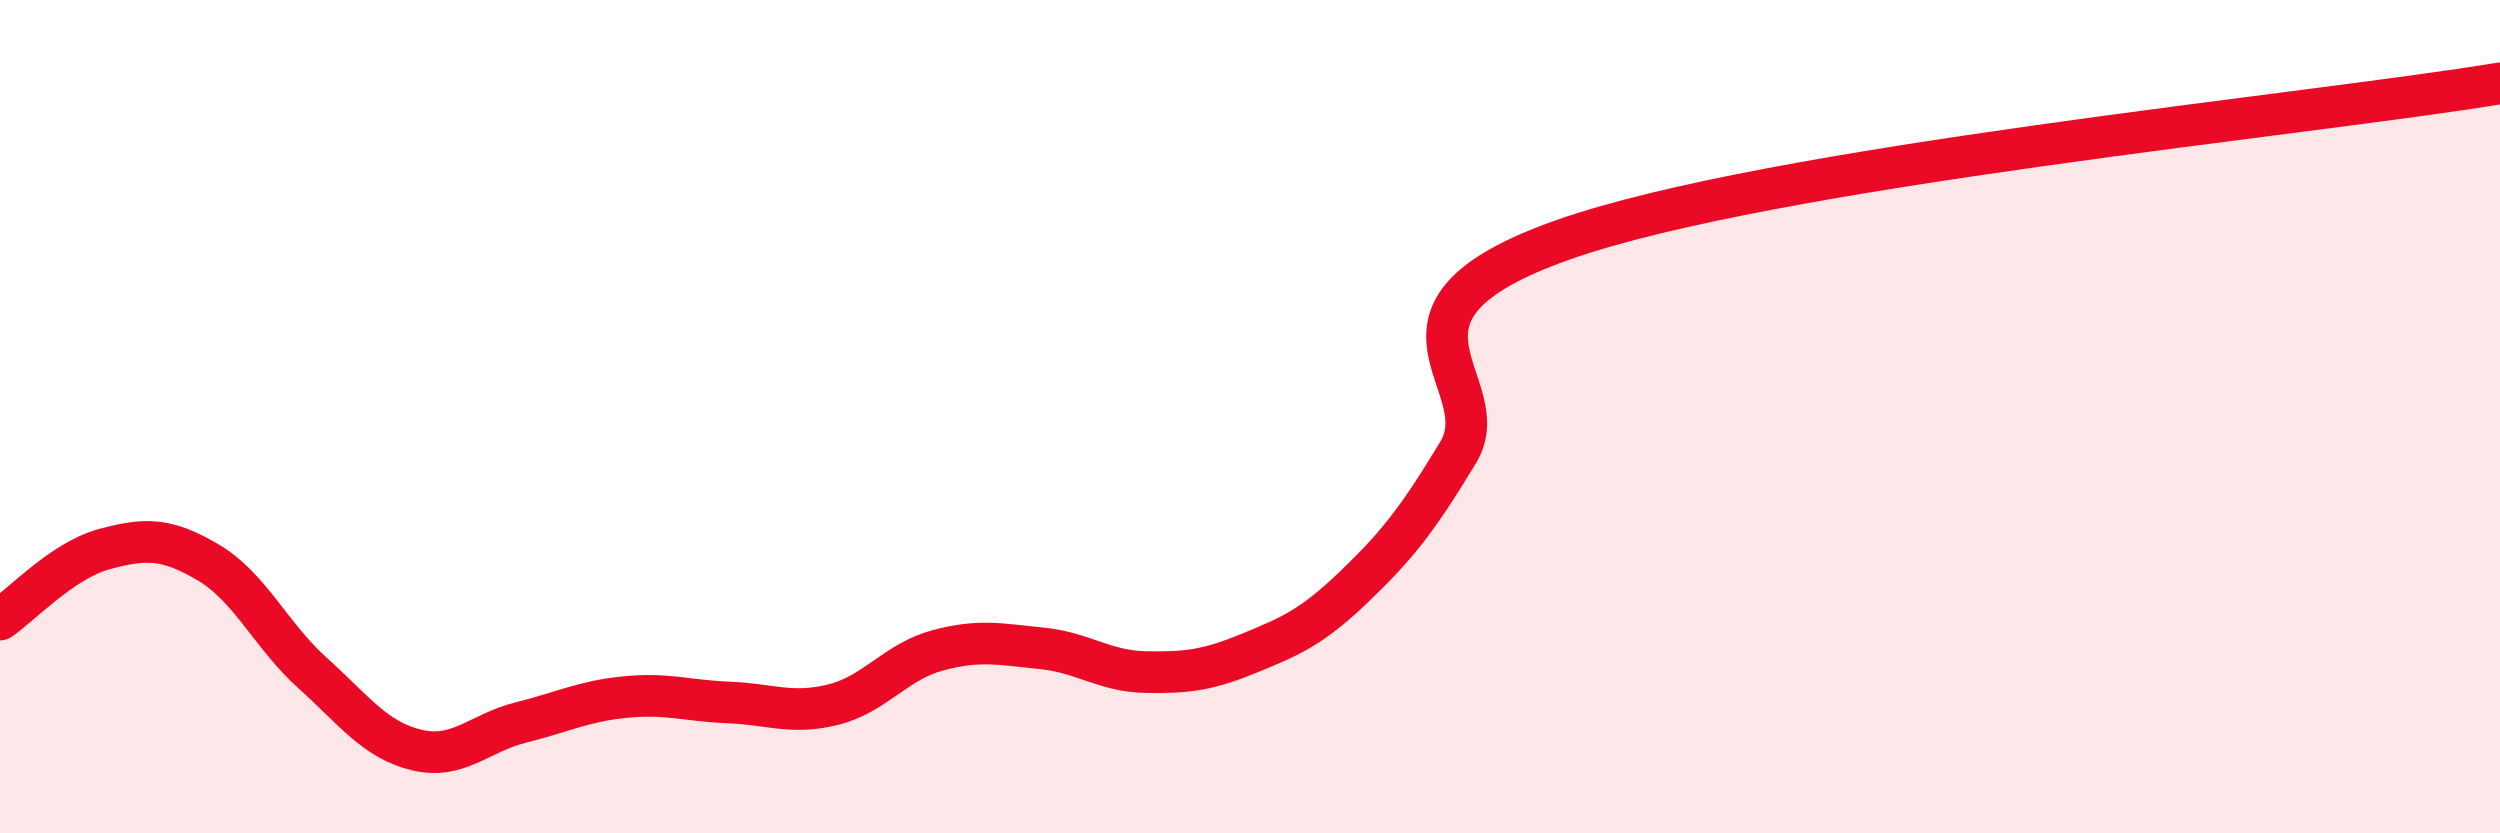
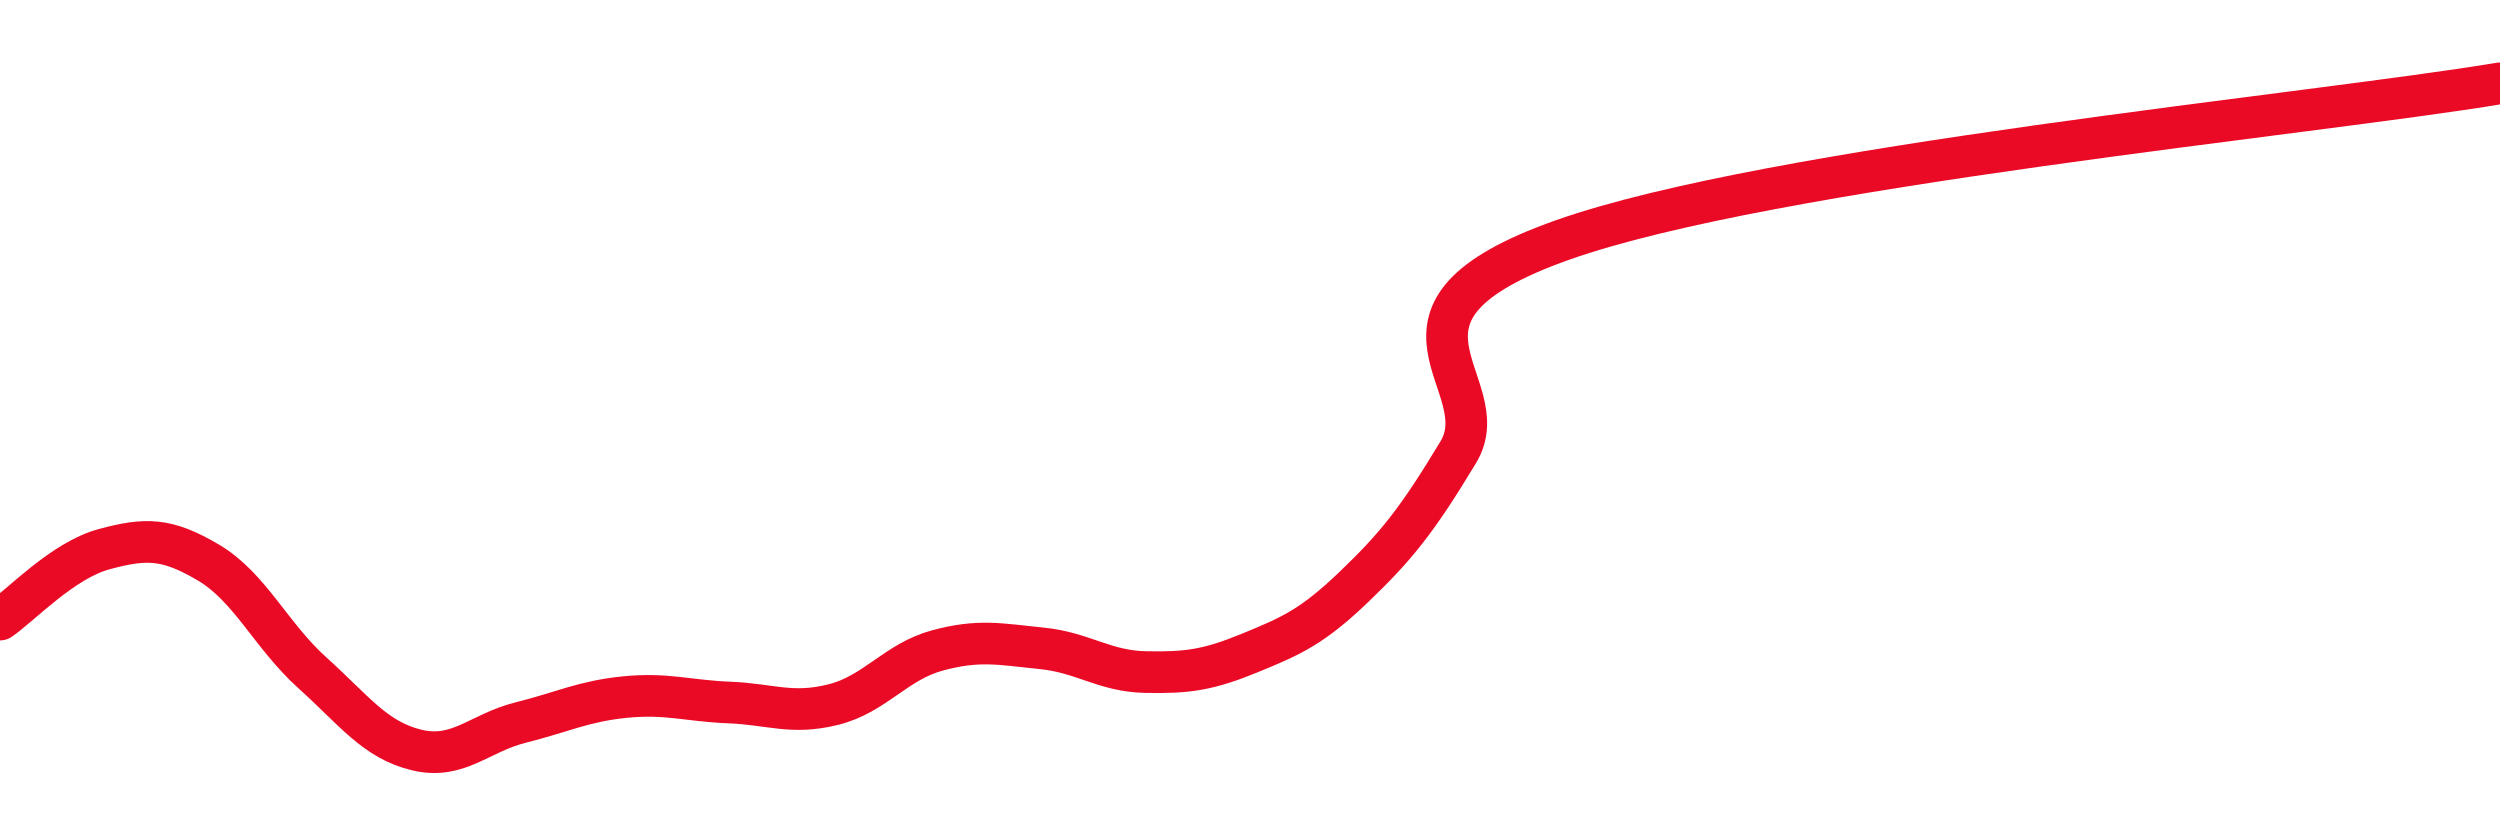
<svg xmlns="http://www.w3.org/2000/svg" width="60" height="20" viewBox="0 0 60 20">
-   <path d="M 0,14.87 C 0.5,14.53 1.5,13.45 2.5,13.18 C 3.5,12.91 4,12.91 5,13.5 C 6,14.09 6.5,15.25 7.5,16.15 C 8.5,17.05 9,17.76 10,18 C 11,18.24 11.5,17.59 12.5,17.34 C 13.5,17.09 14,16.83 15,16.73 C 16,16.63 16.5,16.82 17.5,16.86 C 18.5,16.9 19,17.16 20,16.91 C 21,16.66 21.5,15.88 22.5,15.61 C 23.5,15.34 24,15.46 25,15.56 C 26,15.66 26.5,16.11 27.5,16.13 C 28.5,16.15 29,16.08 30,15.67 C 31,15.26 31.5,15.04 32.5,14.08 C 33.5,13.12 34,12.51 35,10.85 C 36,9.19 32.5,7.53 37.5,5.76 C 42.5,3.99 55.5,2.75 60,2L60 20L0 20Z" fill="#EB0A25" opacity="0.1" stroke-linecap="round" stroke-linejoin="round" />
  <path d="M 0,14.87 C 0.5,14.53 1.5,13.45 2.5,13.18 C 3.5,12.91 4,12.91 5,13.5 C 6,14.09 6.5,15.25 7.5,16.15 C 8.5,17.05 9,17.76 10,18 C 11,18.24 11.5,17.59 12.5,17.34 C 13.5,17.09 14,16.83 15,16.73 C 16,16.63 16.5,16.82 17.5,16.86 C 18.5,16.9 19,17.16 20,16.91 C 21,16.66 21.5,15.88 22.5,15.61 C 23.5,15.34 24,15.46 25,15.56 C 26,15.66 26.5,16.11 27.5,16.13 C 28.5,16.15 29,16.08 30,15.67 C 31,15.26 31.5,15.04 32.5,14.08 C 33.5,13.12 34,12.51 35,10.85 C 36,9.19 32.5,7.53 37.5,5.76 C 42.5,3.99 55.5,2.75 60,2" stroke="#EB0A25" stroke-width="1" fill="none" stroke-linecap="round" stroke-linejoin="round" />
</svg>